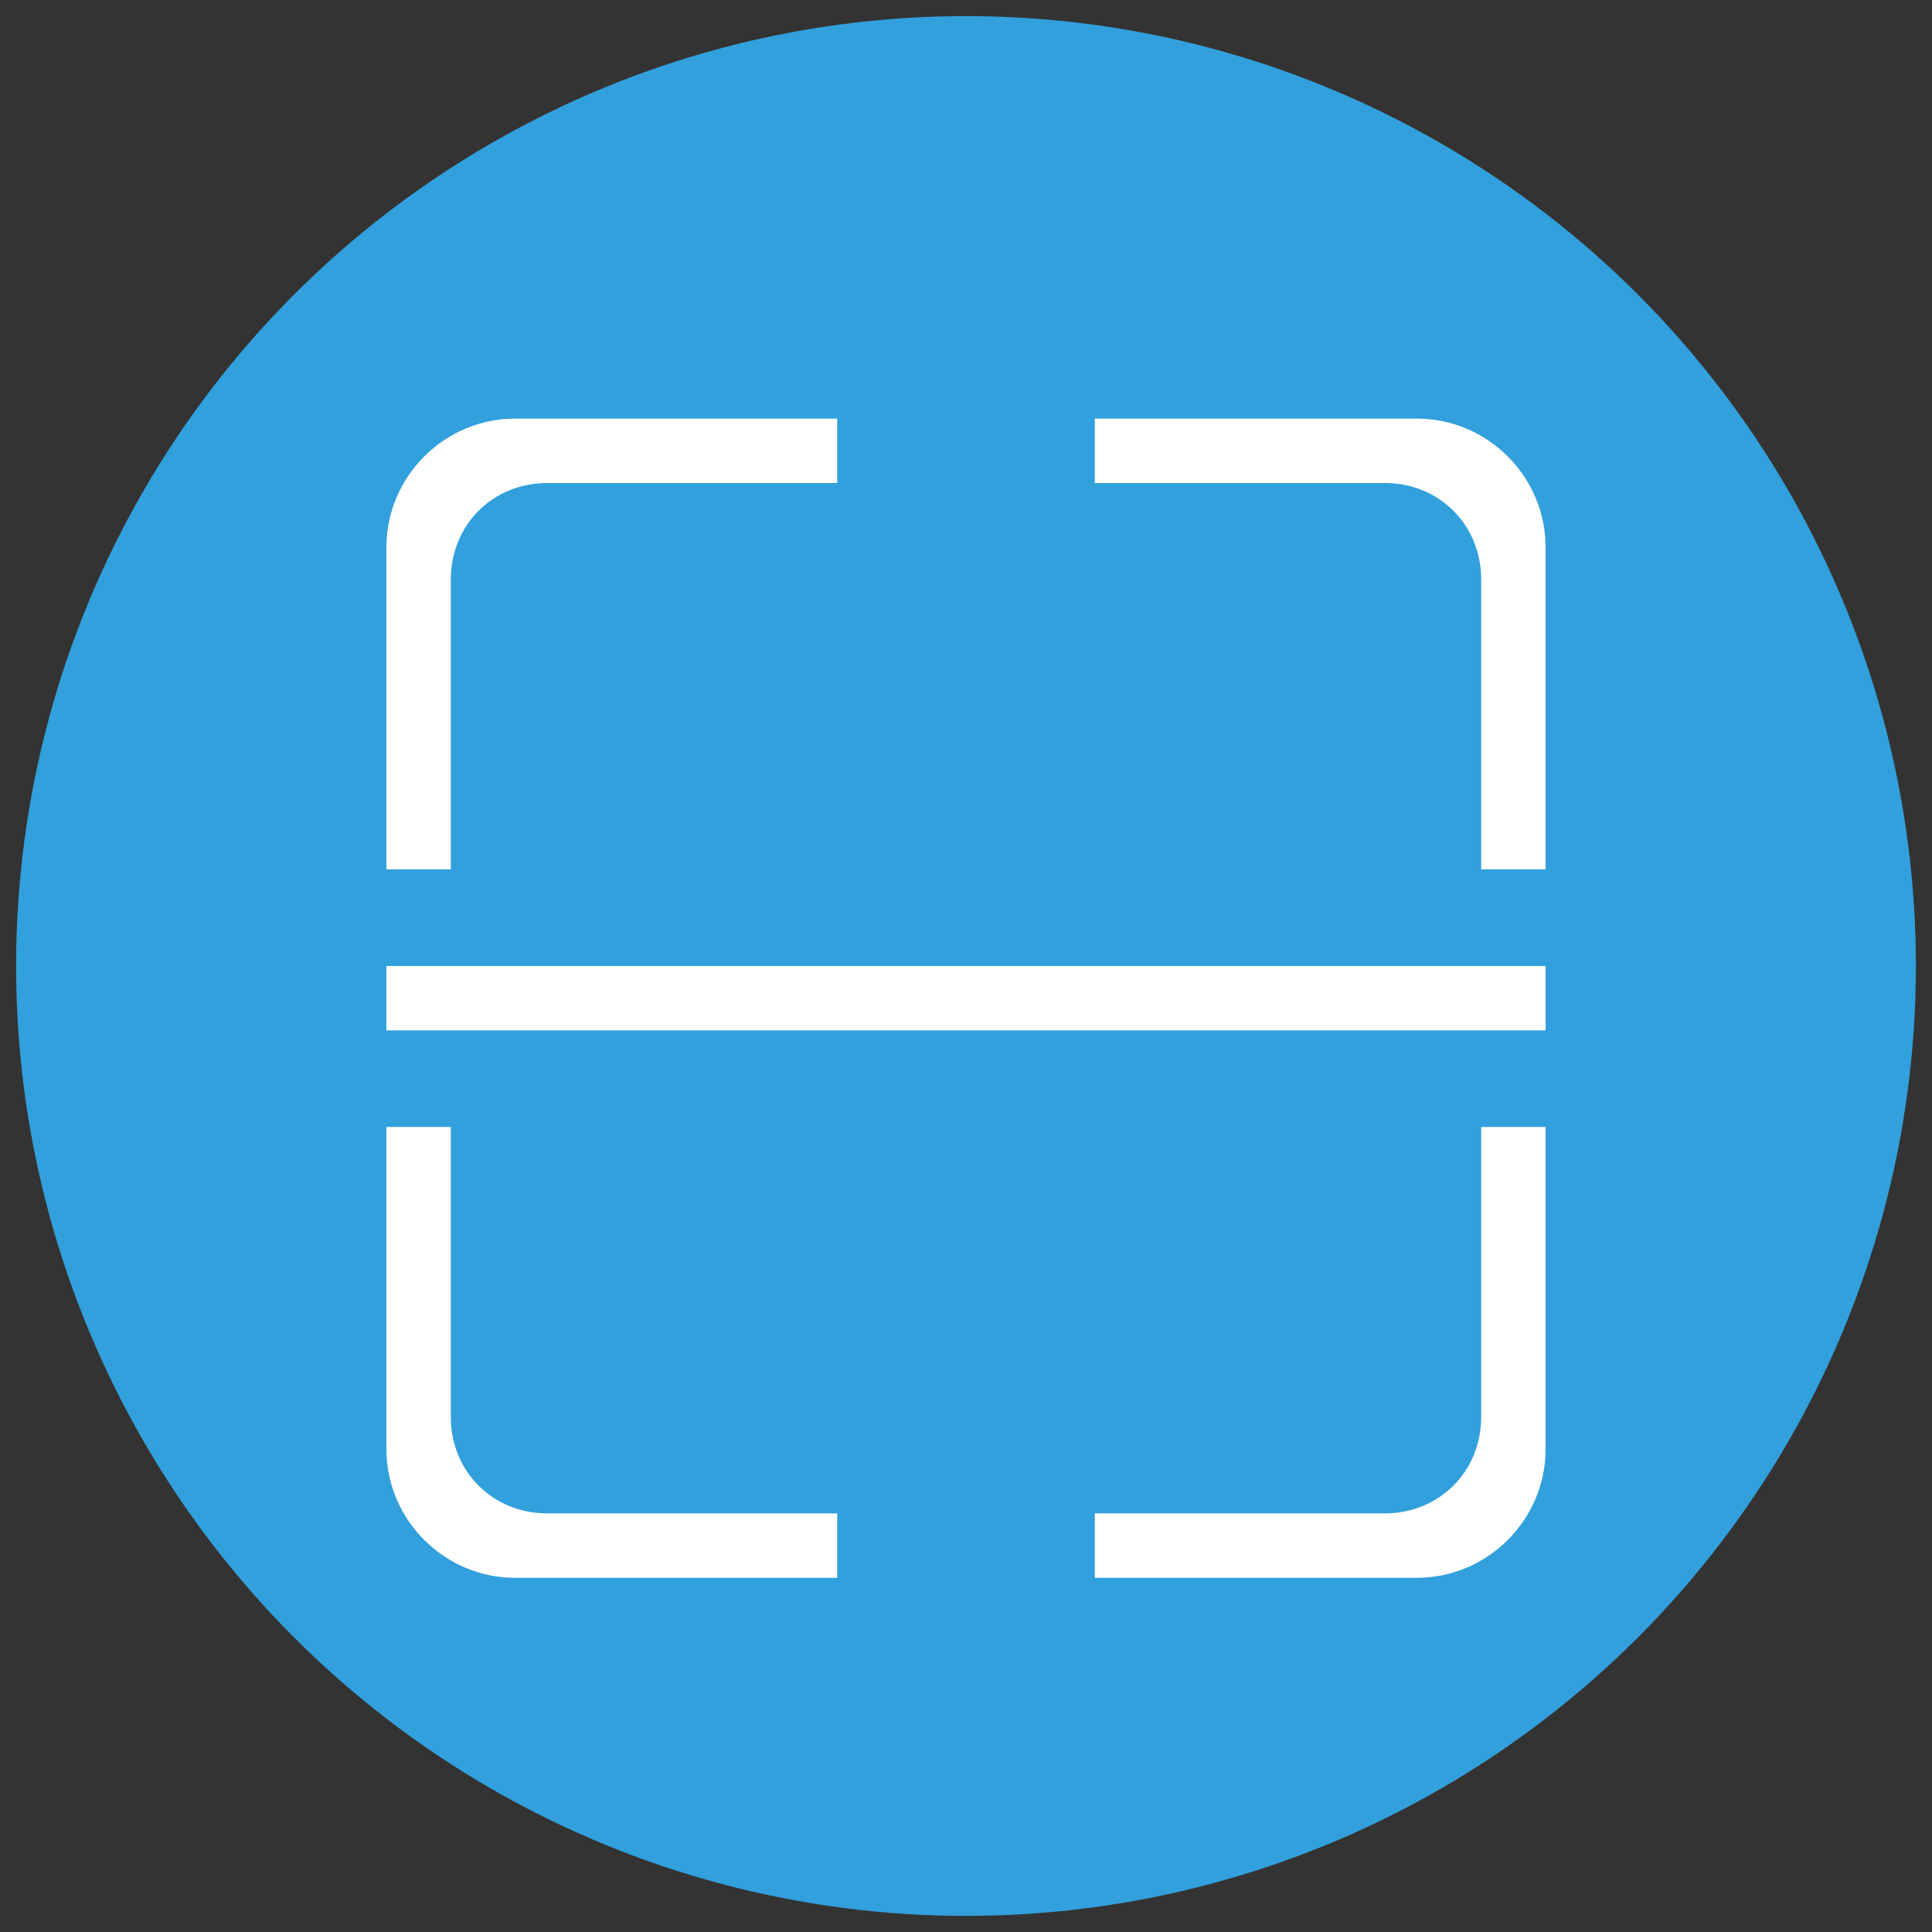
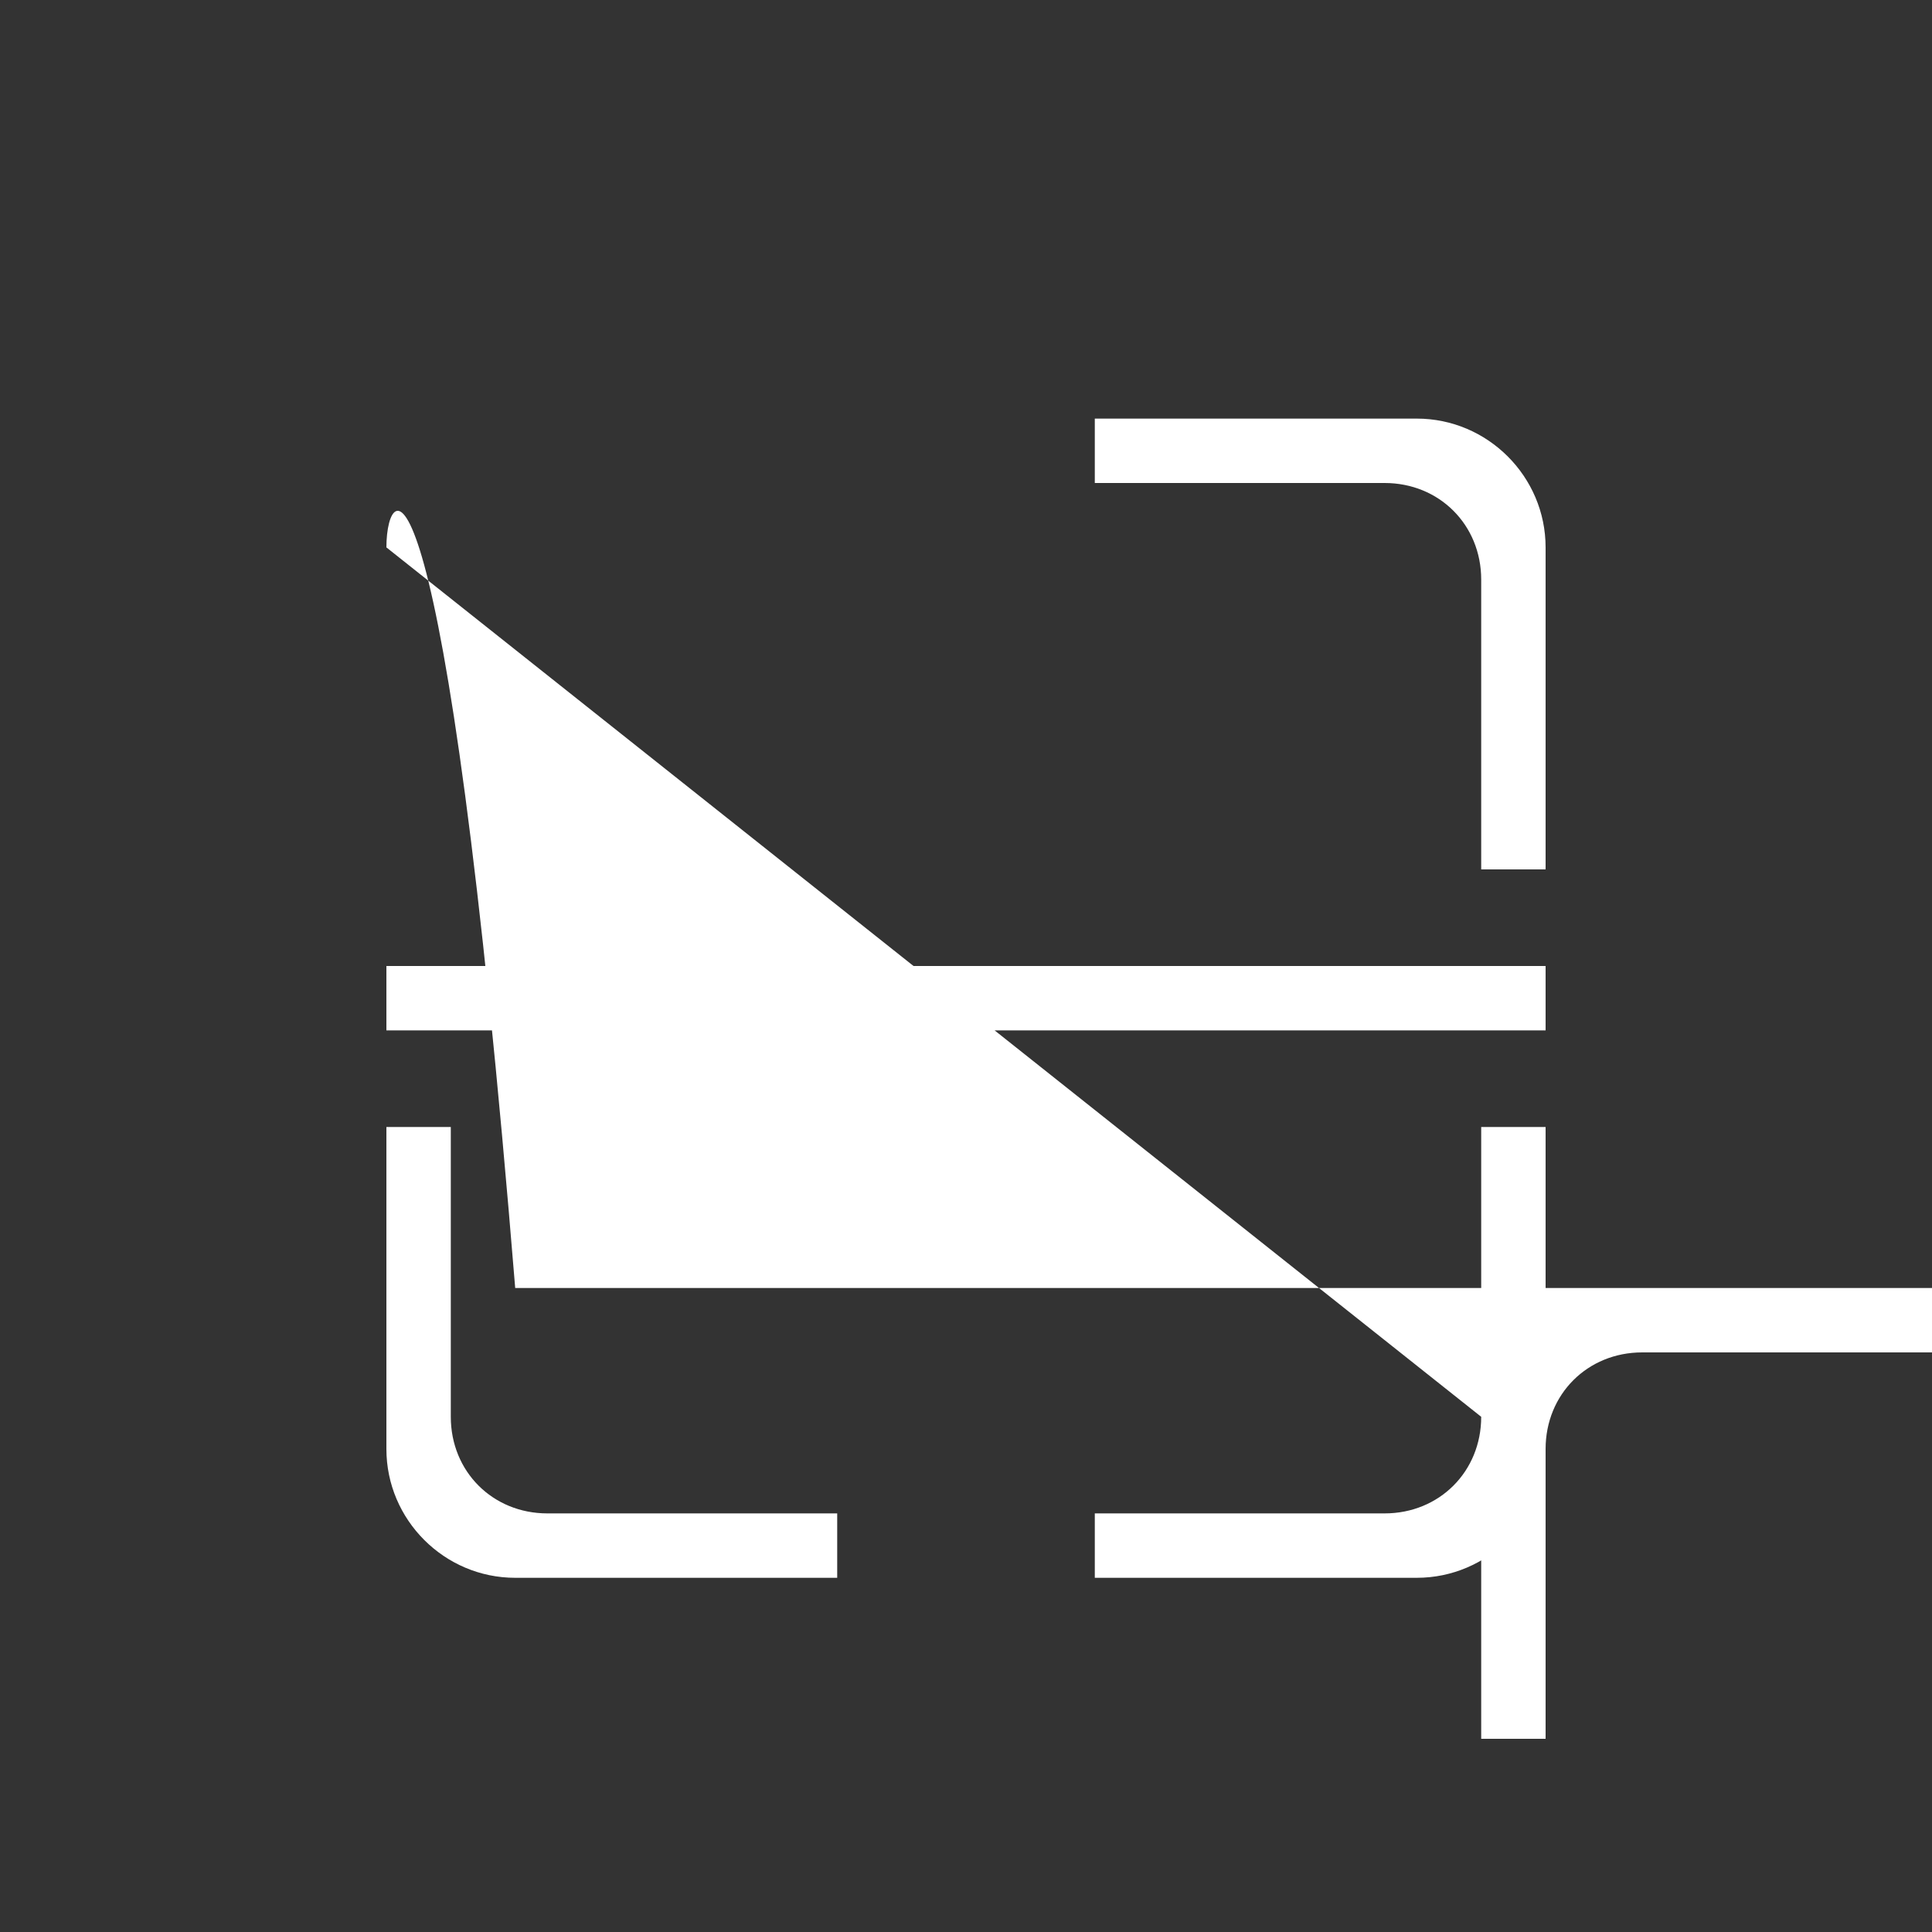
<svg xmlns="http://www.w3.org/2000/svg" version="1.1" id="图层_1" x="0px" y="0px" viewBox="0 0 60 60" style="enable-background:new 0 0 60 60;" xml:space="preserve">
  <rect x="0" y="0" width="60" height="60" fill="#333333" stroke="none" />
  <style type="text/css">
	.st0{fill:#32A0DC;}
	.st1{fill:#FFFFFF;}
</style>
-   <circle class="st0" cx="30" cy="30" r="29.5" />
  <g>
    <g>
-       <path class="st1" d="M12,30h36v2H12V30z M46,44c0,1.7-1.3,3-3,3h-9v2h10c2.2,0,4-1.8,4-4V35h-2L46,44L46,44z M12,17v10h2v-9    c0-1.7,1.3-3,3-3h9v-2H16C13.8,13,12,14.8,12,17L12,17z M44,13H34v2h9c1.7,0,3,1.3,3,3v9h2V17C48,14.8,46.2,13,44,13L44,13z     M14,44v-9h-2v10c0,2.2,1.8,4,4,4h10v-2h-9C15.3,47,14,45.7,14,44L14,44z M14,44" />
+       <path class="st1" d="M12,30h36v2H12V30z M46,44c0,1.7-1.3,3-3,3h-9v2h10c2.2,0,4-1.8,4-4V35h-2L46,44L46,44z v10h2v-9    c0-1.7,1.3-3,3-3h9v-2H16C13.8,13,12,14.8,12,17L12,17z M44,13H34v2h9c1.7,0,3,1.3,3,3v9h2V17C48,14.8,46.2,13,44,13L44,13z     M14,44v-9h-2v10c0,2.2,1.8,4,4,4h10v-2h-9C15.3,47,14,45.7,14,44L14,44z M14,44" />
    </g>
  </g>
</svg>